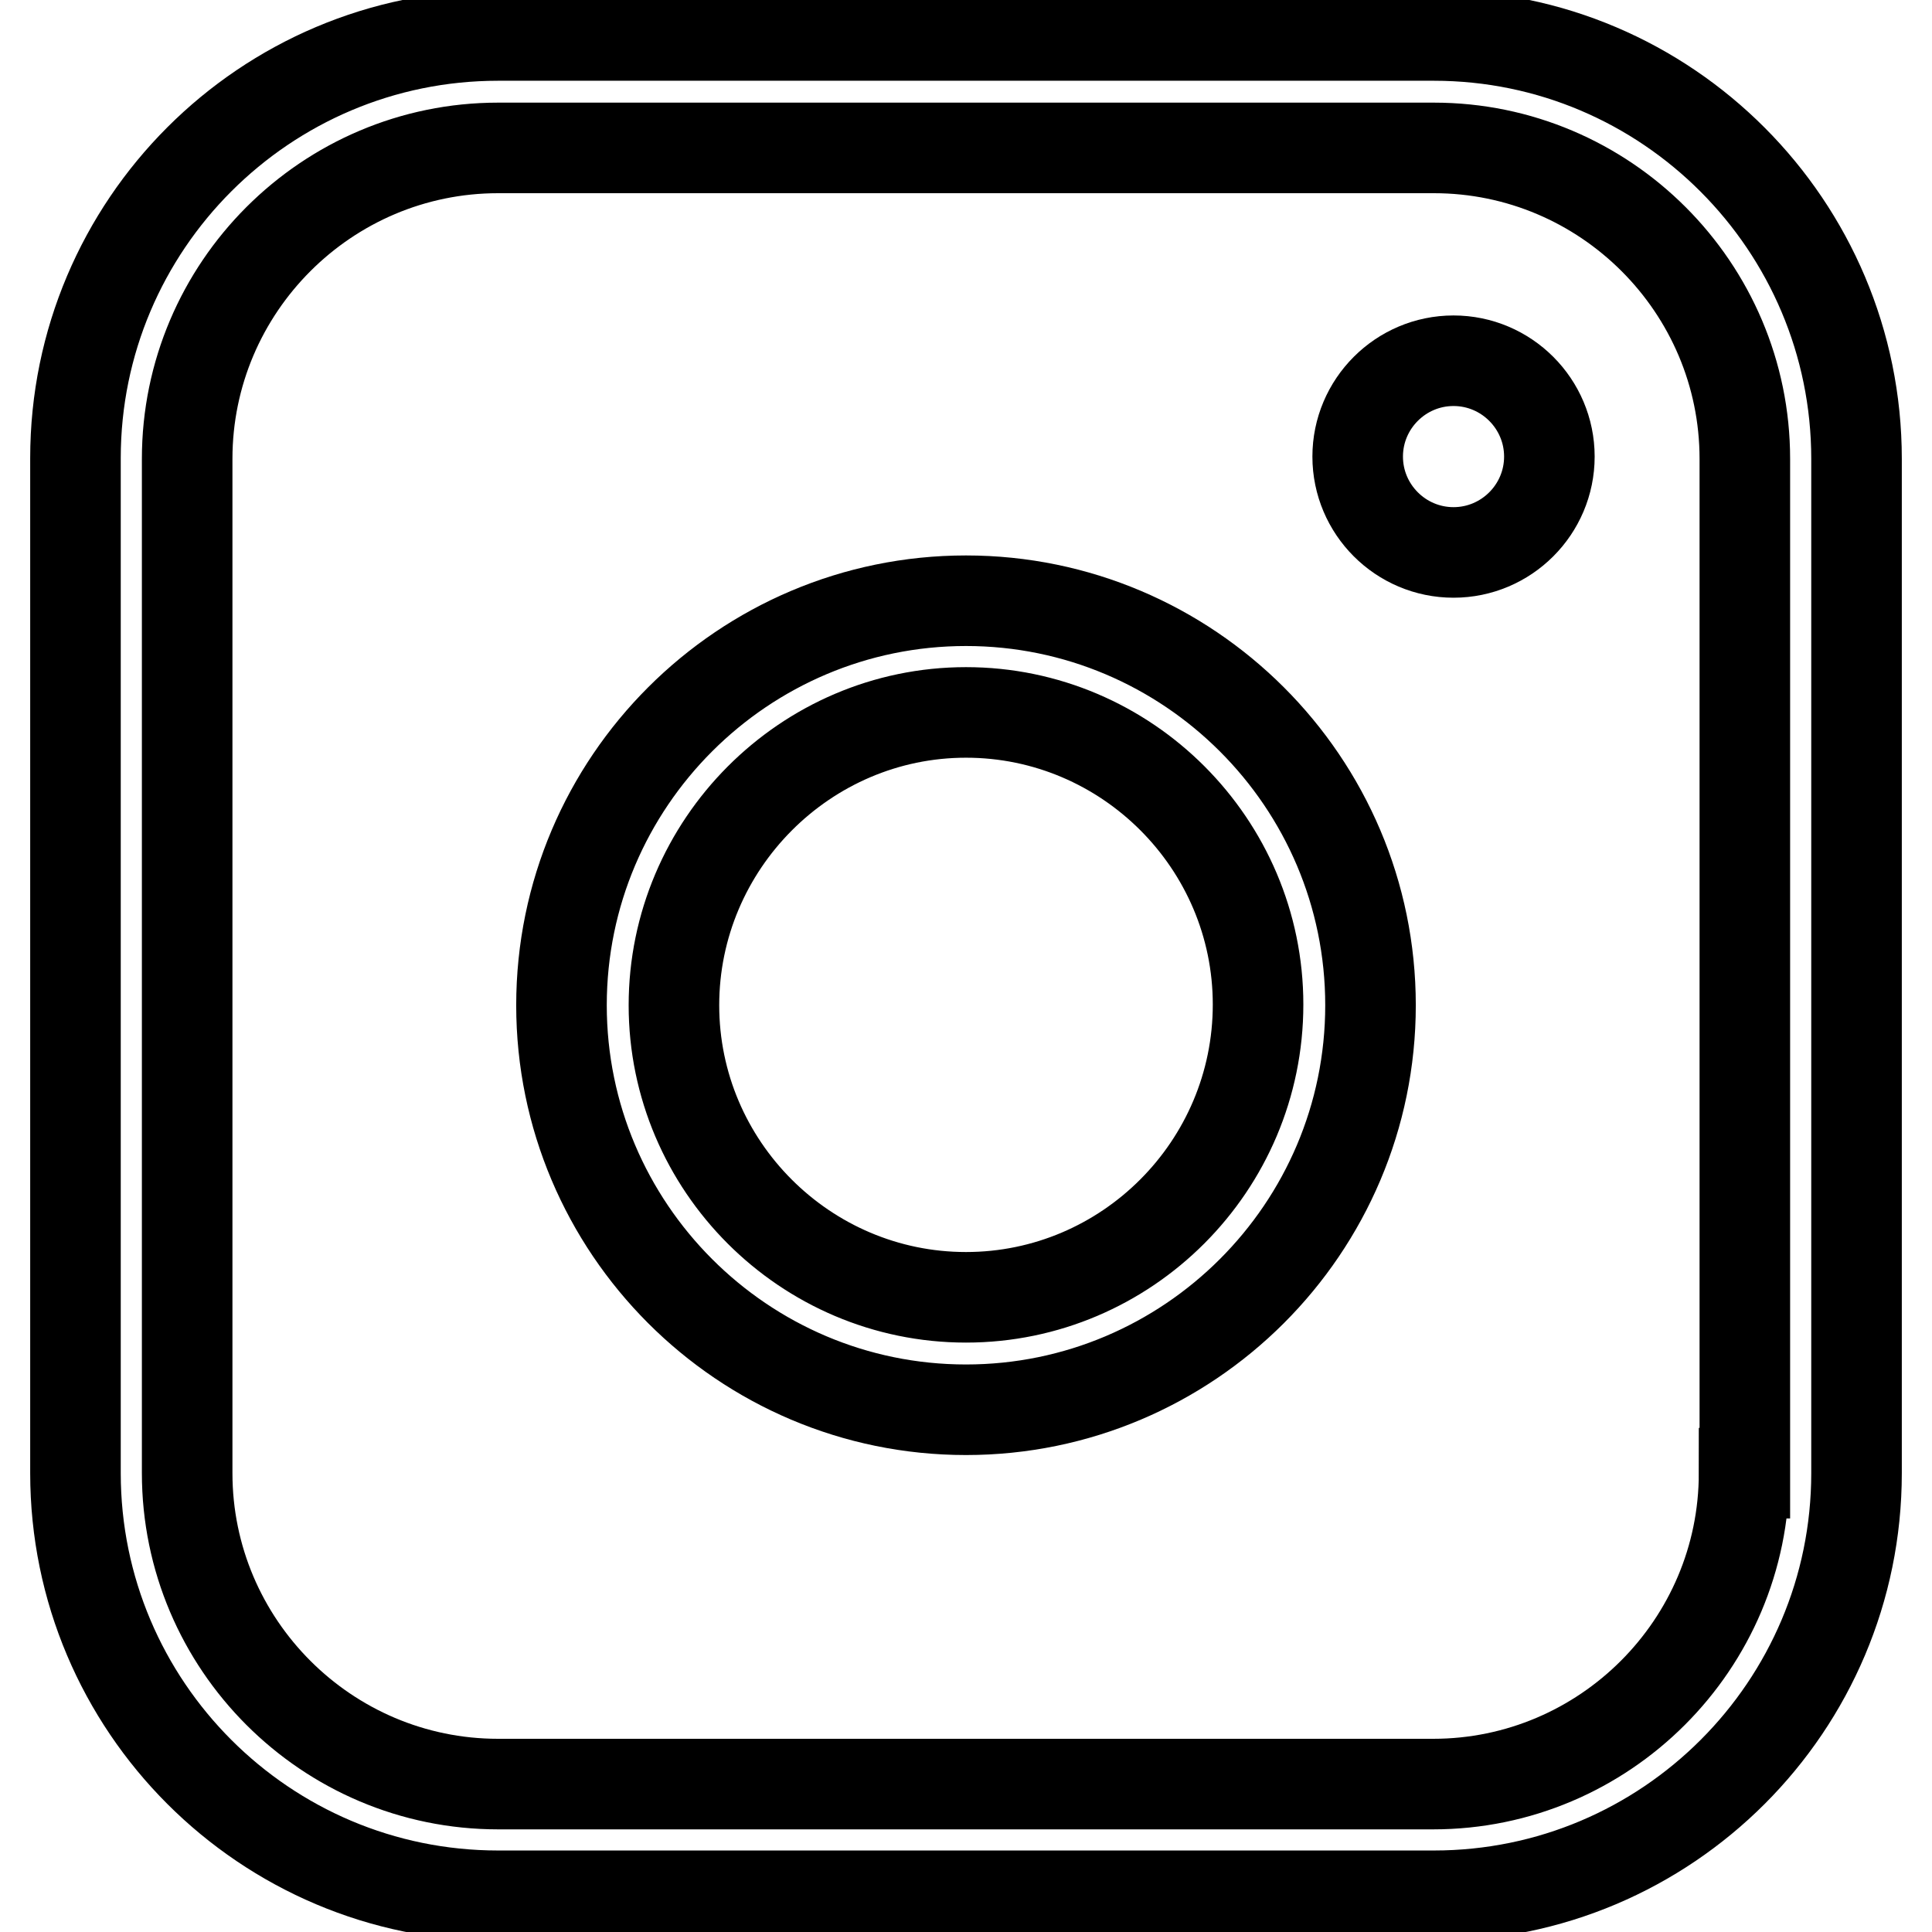
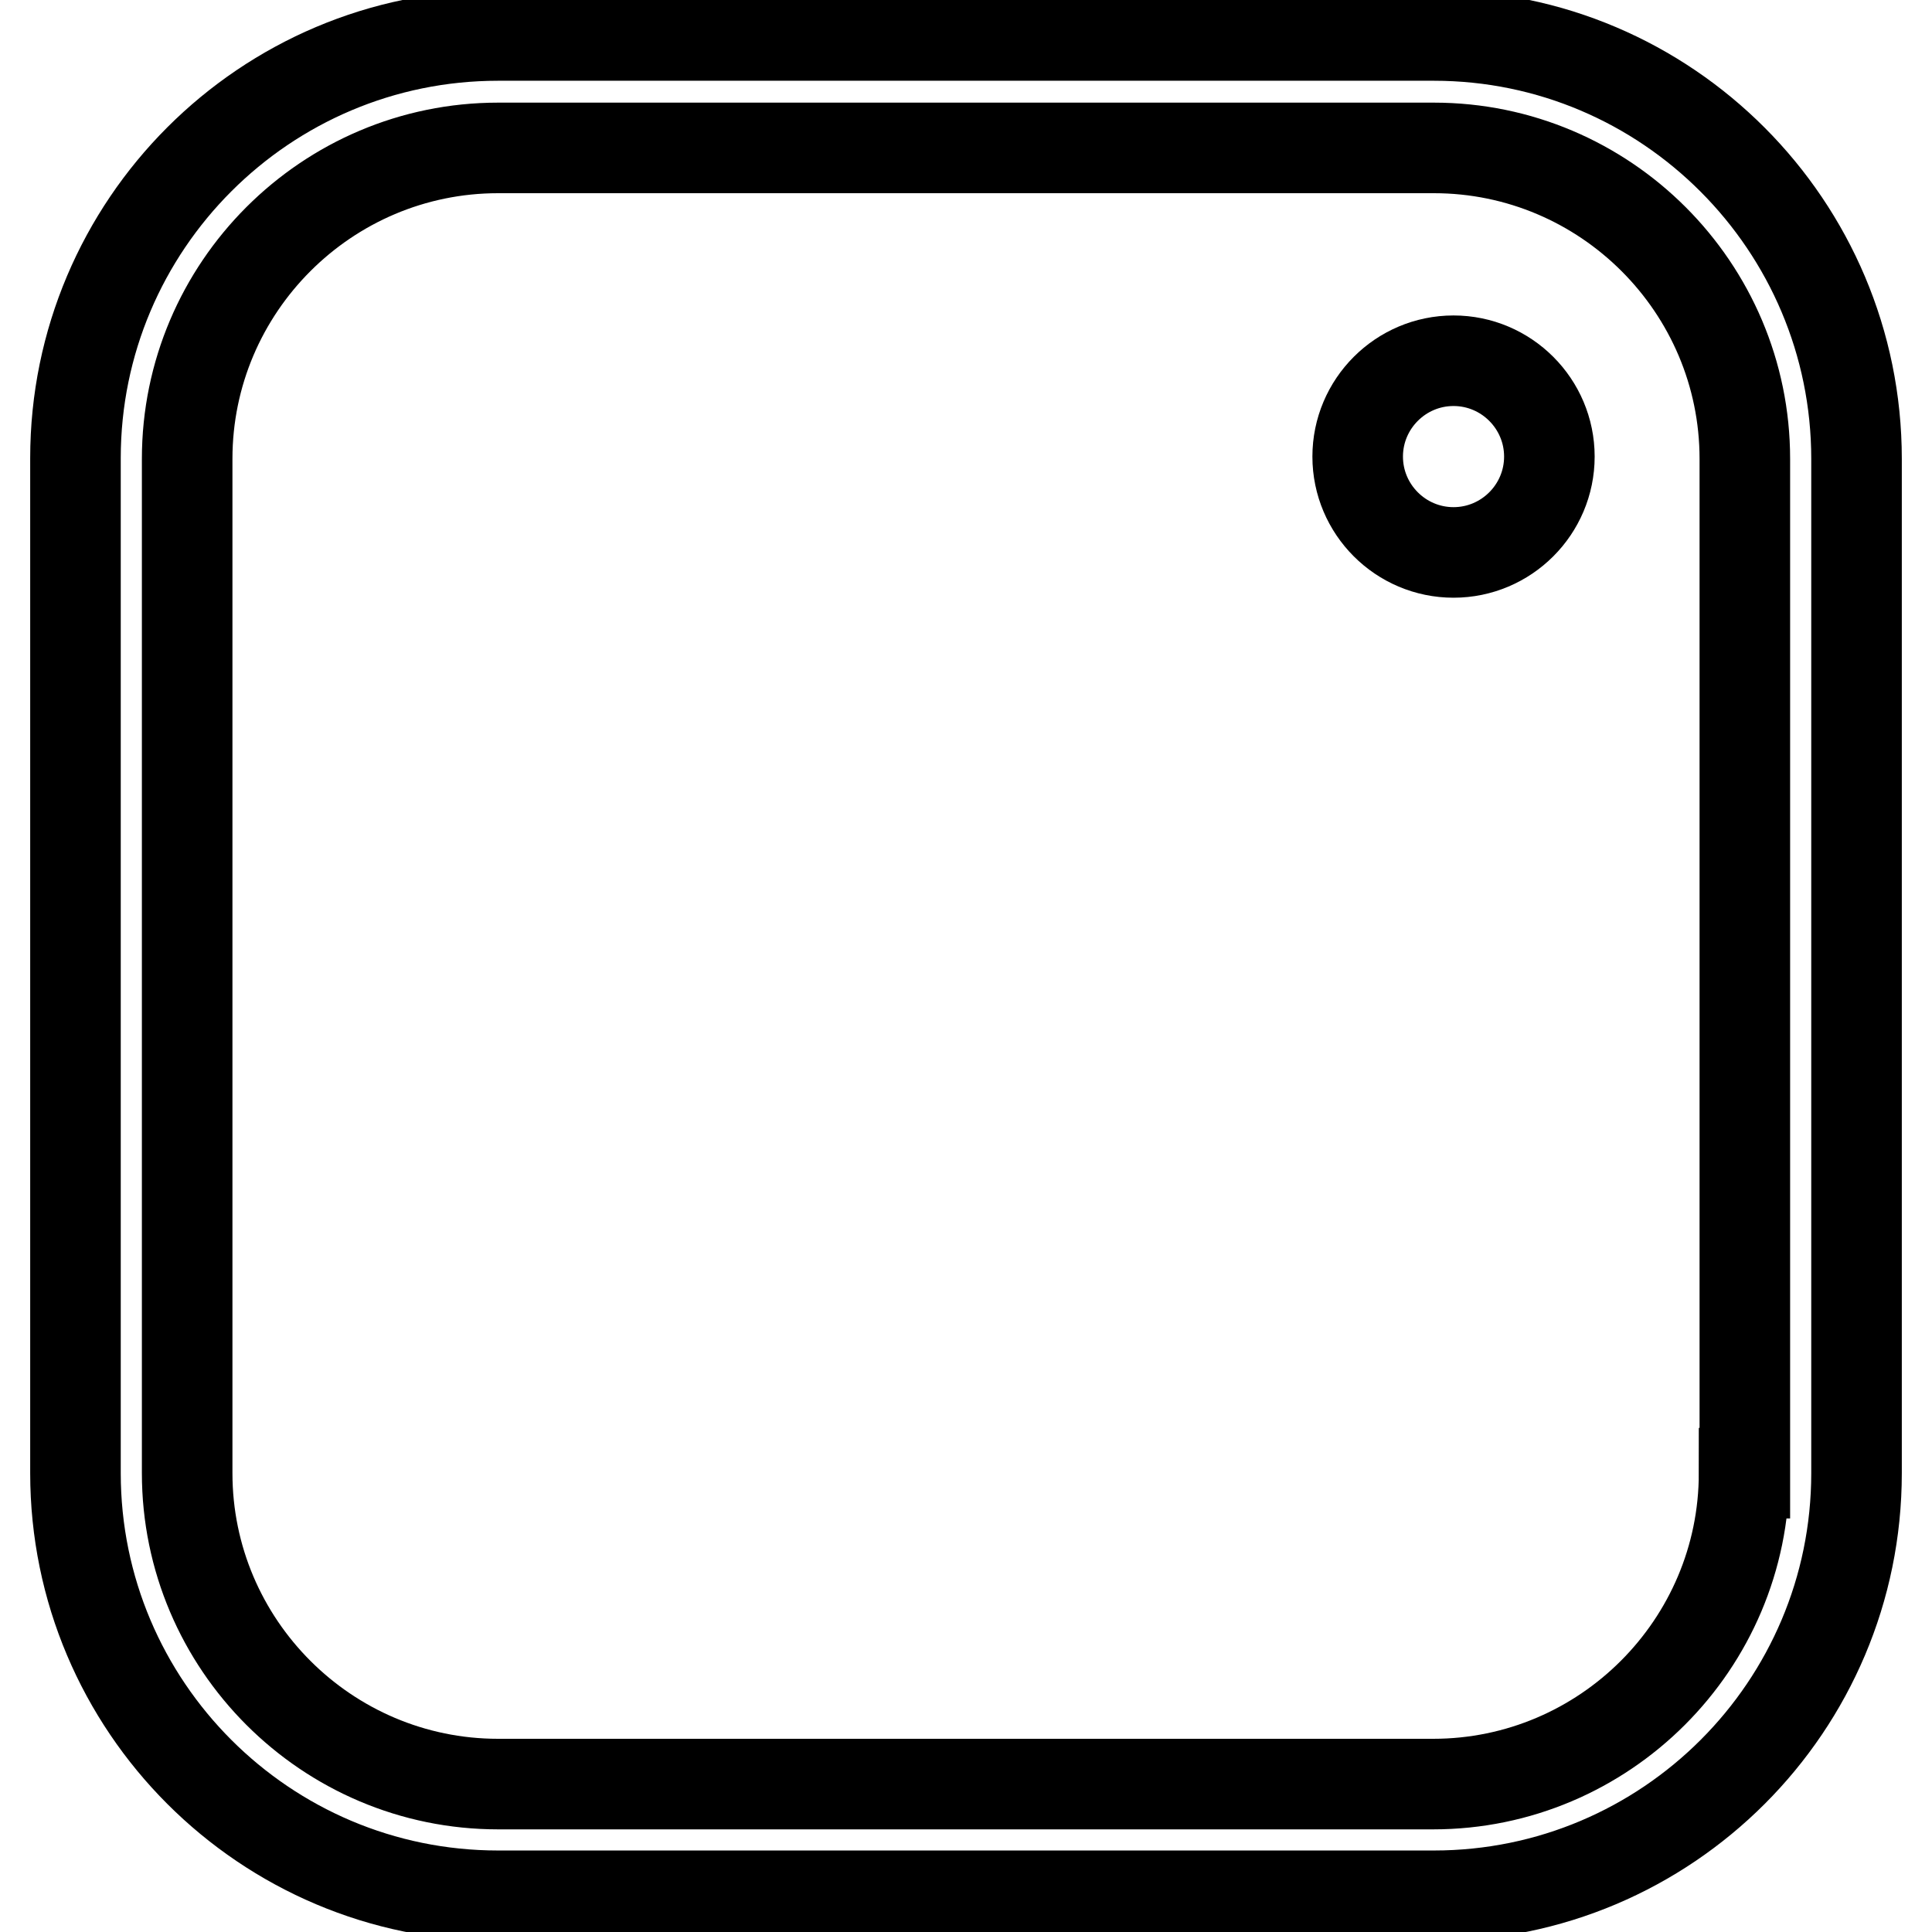
<svg xmlns="http://www.w3.org/2000/svg" version="1.1" x="0px" y="0px" viewBox="0 0 256 256" enable-background="new 0 0 256 256" xml:space="preserve">
  <g>
    <path stroke-width="12" fill-opacity="0" stroke="#000000" d="M190,4.7H66c-30.9,0-56,25.1-56,56v134.5c0,30.9,25.1,56,56,56H190c30.9,0,56-25.1,56-56V60.8 C246,29.9,220.9,4.7,190,4.7L190,4.7z M231.1,195.2c0,22.7-18.5,41.2-41.2,41.2H66c-22.7,0-41.2-18.5-41.2-41.2V60.8 c0-22.7,18.5-41.2,41.2-41.2H190c22.7,0,41.2,18.5,41.2,41.2V195.2L231.1,195.2z" />
-     <path stroke-width="12" fill-opacity="0" stroke="#000000" d="M128,79.6c-29.5,0-53.6,24-53.6,53.6c0,29.5,24,53.6,53.6,53.6c29.5,0,53.6-24,53.6-53.6 C181.6,103.6,157.5,79.6,128,79.6z M128,171.9c-21.3,0-38.7-17.4-38.7-38.7c0-21.3,17.4-38.8,38.7-38.8c21.3,0,38.7,17.4,38.7,38.7 C166.7,154.5,149.3,171.9,128,171.9z" />
    <path stroke-width="12" fill-opacity="0" stroke="#000000" d="M179.9,60.5c0,7,5.7,12.7,12.7,12.7c7,0,12.7-5.7,12.7-12.7c0,0,0,0,0,0c0-7-5.7-12.7-12.7-12.7 C185.6,47.8,179.9,53.5,179.9,60.5C179.9,60.5,179.9,60.5,179.9,60.5z" />
  </g>
</svg>